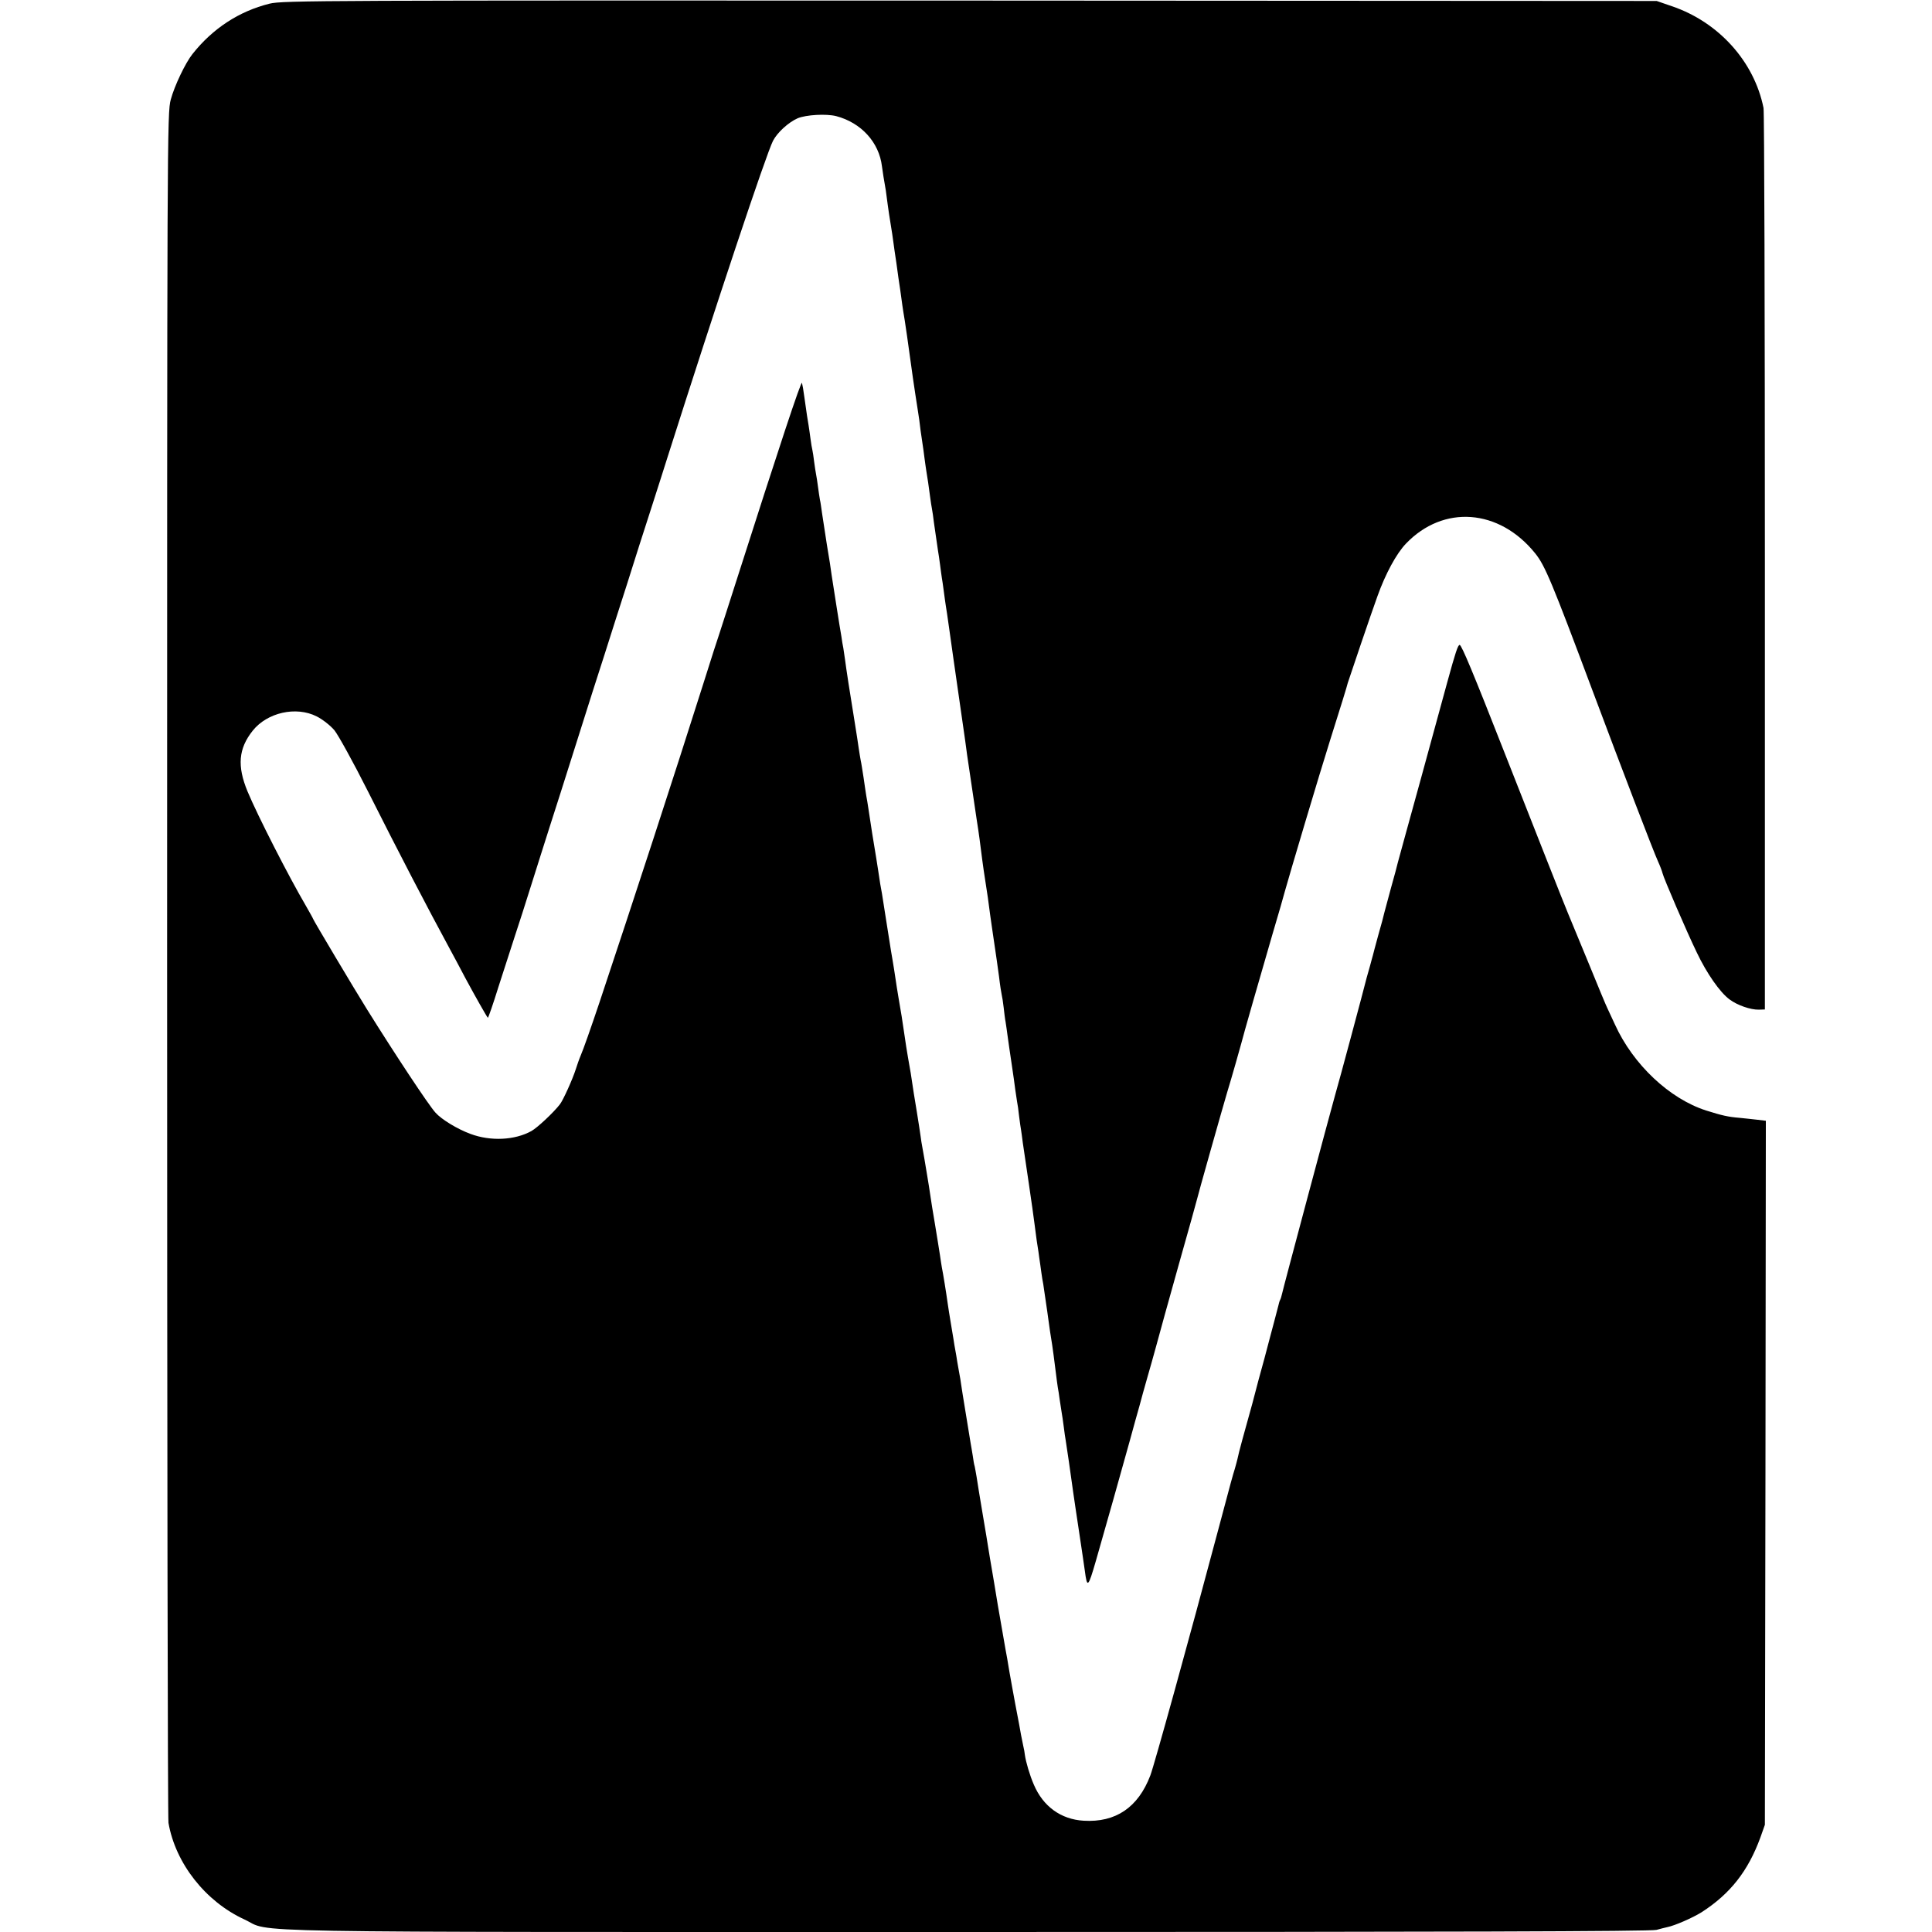
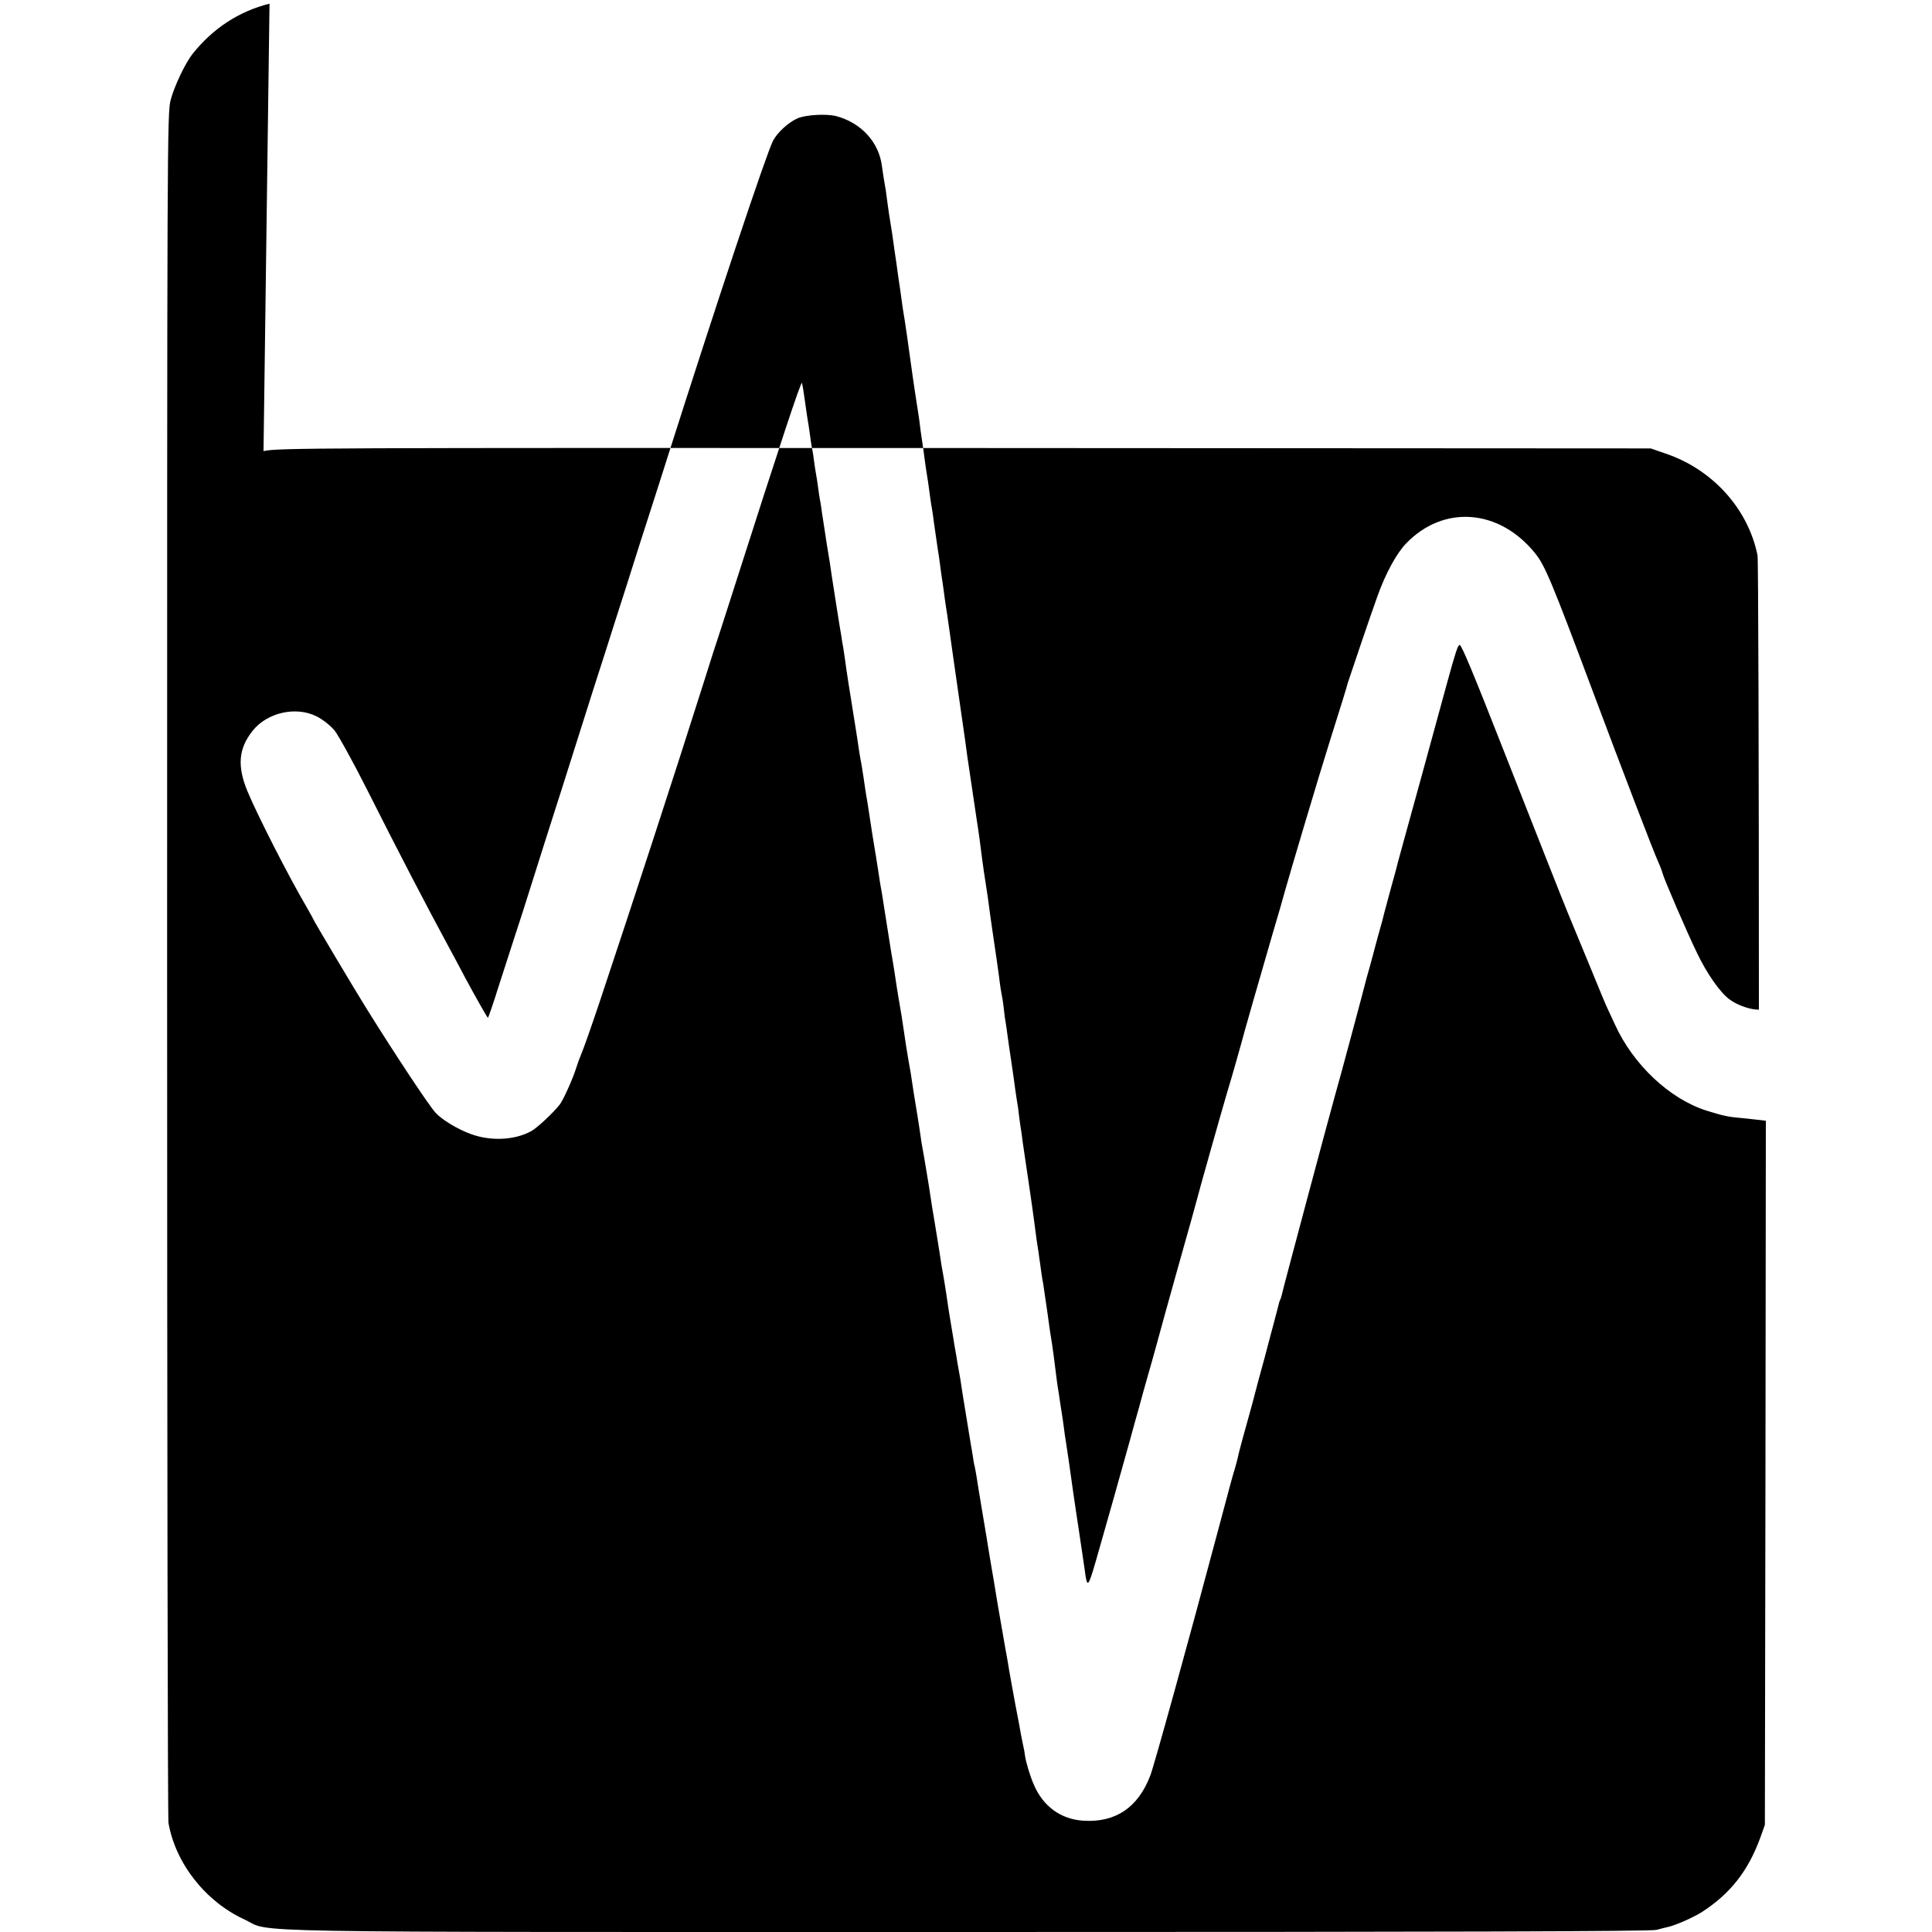
<svg xmlns="http://www.w3.org/2000/svg" version="1.0" width="1000pt" height="1000pt" viewBox="0 0 1000 1000" preserveAspectRatio="xMidYMid meet">
  <g transform="translate(0,1000) scale(0.1,-0.1)" fill="#000000" stroke="none">
-     <path d="M1395 9981 c-157 -39 -294 -128 -399 -261 -36 -45 -93 -164 -112 -235 -19 -68 -19 -171 -19 -4475 0 -2423 3 -4423 7 -4445 36 -209 191 -407 393 -500 151 -70 -169 -65 3740 -65 2486 0 3541 3 3569 11 21 6 46 12 55 14 40 8 131 48 178 77 149 96 241 213 305 388 l23 65 3 1822 2 1822 -42 5 c-24 3 -65 7 -93 10 -61 5 -91 12 -174 38 -190 61 -378 238 -472 445 -17 37 -35 75 -39 84 -5 9 -50 117 -100 240 -51 123 -98 238 -105 254 -14 32 -175 441 -326 825 -164 418 -224 562 -234 562 -9 -1 -21 -36 -65 -197 -10 -38 -71 -259 -134 -490 -64 -231 -118 -429 -121 -440 -2 -11 -18 -69 -35 -130 -16 -60 -32 -119 -35 -130 -2 -11 -16 -63 -31 -115 -14 -52 -27 -99 -28 -105 -2 -5 -8 -30 -15 -55 -7 -25 -15 -52 -17 -60 -14 -57 -145 -546 -164 -610 -21 -73 -270 -1004 -274 -1026 -3 -13 -7 -27 -10 -32 -3 -5 -7 -19 -10 -33 -3 -13 -13 -51 -22 -84 -9 -33 -18 -67 -20 -75 -2 -8 -15 -58 -29 -110 -32 -118 -29 -103 -63 -235 -17 -61 -40 -146 -52 -188 -12 -43 -23 -88 -25 -99 -3 -12 -9 -35 -14 -52 -9 -28 -20 -67 -86 -316 -150 -564 -331 -1218 -351 -1270 -63 -165 -179 -244 -345 -234 -118 7 -210 74 -258 187 -21 48 -41 117 -46 152 -1 11 -5 34 -9 50 -8 39 -15 73 -21 110 -3 17 -12 64 -20 105 -8 41 -21 116 -30 165 -8 50 -17 101 -20 115 -4 22 -30 172 -40 230 -5 32 -34 206 -41 245 -3 17 -7 41 -9 55 -2 14 -15 93 -29 175 -14 83 -28 168 -31 190 -4 22 -8 47 -10 55 -3 8 -7 33 -10 55 -4 22 -8 51 -11 65 -13 81 -46 279 -49 303 -2 16 -6 40 -9 55 -3 15 -8 43 -11 62 -3 19 -7 46 -10 60 -3 14 -7 41 -10 60 -3 19 -10 60 -15 90 -5 30 -12 73 -15 95 -8 58 -24 156 -30 185 -2 13 -7 42 -10 65 -3 22 -15 92 -25 155 -11 63 -22 133 -25 155 -3 22 -10 65 -15 95 -5 30 -12 71 -15 90 -3 19 -8 47 -11 62 -3 15 -7 40 -9 57 -2 17 -11 72 -19 123 -14 85 -19 114 -32 203 -3 17 -9 53 -14 80 -5 28 -14 85 -20 128 -12 80 -13 90 -30 187 -5 30 -12 73 -15 95 -3 22 -10 65 -15 95 -5 30 -12 69 -14 85 -5 33 -34 213 -41 260 -3 17 -7 39 -9 50 -2 11 -6 41 -10 66 -4 25 -9 57 -11 70 -6 32 -35 215 -41 259 -3 19 -7 46 -10 60 -2 14 -9 56 -14 94 -6 38 -12 78 -15 90 -2 12 -7 39 -10 61 -3 22 -12 81 -20 130 -26 159 -46 289 -51 330 -3 22 -7 49 -9 61 -3 12 -7 39 -10 60 -4 21 -15 91 -25 154 -10 63 -21 135 -25 160 -3 25 -14 97 -25 160 -10 63 -21 137 -25 163 -4 27 -8 59 -11 70 -2 12 -7 42 -10 67 -3 25 -8 54 -10 65 -2 11 -7 40 -10 65 -3 25 -7 52 -9 60 -2 8 -7 35 -10 60 -3 25 -8 56 -10 70 -5 27 -9 55 -21 140 -7 52 -9 59 -13 78 -4 14 -118 -331 -336 -1013 -42 -132 -83 -258 -90 -280 -8 -22 -46 -141 -85 -265 -151 -477 -361 -1120 -536 -1645 -45 -134 -85 -248 -99 -280 -7 -16 -18 -48 -25 -70 -17 -53 -66 -161 -82 -181 -34 -44 -117 -121 -147 -138 -86 -48 -212 -54 -316 -15 -68 25 -150 75 -181 110 -35 38 -212 306 -354 534 -62 99 -280 465 -280 470 0 2 -17 32 -37 67 -89 152 -249 465 -302 592 -54 131 -47 221 27 314 75 94 224 128 331 74 30 -15 71 -47 92 -72 20 -25 98 -166 173 -315 159 -316 304 -595 426 -820 15 -27 51 -95 80 -150 49 -91 108 -195 115 -203 2 -2 27 70 55 160 29 90 67 208 85 263 18 55 57 174 85 265 29 91 71 226 95 300 24 74 87 272 140 440 53 168 118 373 145 455 26 83 78 245 115 360 36 116 93 293 126 395 33 102 70 219 83 260 255 802 512 1573 547 1641 22 43 80 96 128 117 44 18 147 24 199 11 129 -34 222 -135 237 -260 6 -42 8 -57 20 -125 2 -18 7 -52 10 -75 3 -24 10 -69 15 -99 5 -30 12 -75 15 -100 3 -25 8 -56 10 -70 2 -14 7 -45 10 -70 3 -25 8 -56 10 -70 2 -14 7 -45 10 -70 3 -25 8 -56 10 -70 8 -44 28 -183 50 -345 8 -55 17 -115 25 -165 5 -30 12 -79 15 -109 4 -30 9 -63 11 -75 2 -12 6 -41 9 -66 3 -25 8 -56 10 -70 6 -34 12 -77 19 -130 3 -25 8 -54 10 -65 2 -11 7 -42 10 -70 12 -84 17 -119 21 -145 3 -14 7 -47 11 -75 3 -27 8 -57 9 -66 2 -9 6 -40 10 -69 4 -29 8 -61 10 -72 2 -10 11 -71 20 -136 9 -64 18 -128 20 -142 6 -42 55 -382 61 -425 6 -49 14 -102 19 -135 2 -14 11 -74 20 -135 9 -60 18 -121 20 -135 12 -75 19 -130 29 -210 4 -30 11 -80 16 -110 10 -63 16 -104 25 -175 4 -27 13 -93 21 -145 8 -52 19 -131 25 -175 5 -44 12 -87 14 -95 2 -8 7 -37 10 -65 3 -27 7 -61 10 -75 2 -14 7 -45 10 -70 3 -25 13 -90 21 -145 8 -55 17 -115 19 -135 3 -19 7 -46 9 -60 3 -14 8 -49 11 -79 4 -30 8 -61 10 -70 1 -9 6 -38 9 -66 4 -27 18 -122 31 -210 13 -88 26 -180 29 -205 8 -66 16 -120 21 -149 2 -14 6 -46 10 -71 3 -25 8 -56 10 -70 3 -14 7 -38 9 -55 2 -16 7 -50 11 -75 4 -25 8 -56 10 -70 4 -32 15 -107 21 -141 4 -29 10 -69 19 -144 3 -27 8 -61 10 -75 3 -14 7 -43 10 -65 3 -22 8 -51 10 -65 3 -14 7 -47 11 -75 3 -27 8 -59 10 -70 3 -16 28 -188 39 -270 5 -34 15 -104 35 -235 10 -69 22 -145 25 -170 12 -92 17 -88 57 50 50 174 131 461 175 620 19 69 41 150 50 180 8 30 17 62 19 70 2 8 13 47 24 85 11 39 32 111 45 160 13 50 65 236 115 415 51 179 93 332 95 340 4 20 131 469 155 550 26 85 70 241 75 260 6 27 102 361 160 560 32 107 61 209 65 225 22 80 179 608 235 785 52 164 89 284 91 295 4 14 127 377 154 450 41 115 98 220 147 271 194 203 483 181 669 -50 51 -63 87 -150 297 -711 155 -414 316 -834 339 -884 11 -24 21 -51 23 -60 5 -24 126 -305 178 -412 51 -107 119 -205 169 -242 40 -30 109 -54 152 -53 l31 1 0 2315 c0 1273 -3 2331 -7 2351 -48 240 -232 445 -475 527 l-78 27 -3555 2 c-3342 1 -3559 1 -3625 -16z" />
+     <path d="M1395 9981 c-157 -39 -294 -128 -399 -261 -36 -45 -93 -164 -112 -235 -19 -68 -19 -171 -19 -4475 0 -2423 3 -4423 7 -4445 36 -209 191 -407 393 -500 151 -70 -169 -65 3740 -65 2486 0 3541 3 3569 11 21 6 46 12 55 14 40 8 131 48 178 77 149 96 241 213 305 388 l23 65 3 1822 2 1822 -42 5 c-24 3 -65 7 -93 10 -61 5 -91 12 -174 38 -190 61 -378 238 -472 445 -17 37 -35 75 -39 84 -5 9 -50 117 -100 240 -51 123 -98 238 -105 254 -14 32 -175 441 -326 825 -164 418 -224 562 -234 562 -9 -1 -21 -36 -65 -197 -10 -38 -71 -259 -134 -490 -64 -231 -118 -429 -121 -440 -2 -11 -18 -69 -35 -130 -16 -60 -32 -119 -35 -130 -2 -11 -16 -63 -31 -115 -14 -52 -27 -99 -28 -105 -2 -5 -8 -30 -15 -55 -7 -25 -15 -52 -17 -60 -14 -57 -145 -546 -164 -610 -21 -73 -270 -1004 -274 -1026 -3 -13 -7 -27 -10 -32 -3 -5 -7 -19 -10 -33 -3 -13 -13 -51 -22 -84 -9 -33 -18 -67 -20 -75 -2 -8 -15 -58 -29 -110 -32 -118 -29 -103 -63 -235 -17 -61 -40 -146 -52 -188 -12 -43 -23 -88 -25 -99 -3 -12 -9 -35 -14 -52 -9 -28 -20 -67 -86 -316 -150 -564 -331 -1218 -351 -1270 -63 -165 -179 -244 -345 -234 -118 7 -210 74 -258 187 -21 48 -41 117 -46 152 -1 11 -5 34 -9 50 -8 39 -15 73 -21 110 -3 17 -12 64 -20 105 -8 41 -21 116 -30 165 -8 50 -17 101 -20 115 -4 22 -30 172 -40 230 -5 32 -34 206 -41 245 -3 17 -7 41 -9 55 -2 14 -15 93 -29 175 -14 83 -28 168 -31 190 -4 22 -8 47 -10 55 -3 8 -7 33 -10 55 -4 22 -8 51 -11 65 -13 81 -46 279 -49 303 -2 16 -6 40 -9 55 -3 15 -8 43 -11 62 -3 19 -7 46 -10 60 -3 14 -7 41 -10 60 -3 19 -10 60 -15 90 -5 30 -12 73 -15 95 -8 58 -24 156 -30 185 -2 13 -7 42 -10 65 -3 22 -15 92 -25 155 -11 63 -22 133 -25 155 -3 22 -10 65 -15 95 -5 30 -12 71 -15 90 -3 19 -8 47 -11 62 -3 15 -7 40 -9 57 -2 17 -11 72 -19 123 -14 85 -19 114 -32 203 -3 17 -9 53 -14 80 -5 28 -14 85 -20 128 -12 80 -13 90 -30 187 -5 30 -12 73 -15 95 -3 22 -10 65 -15 95 -5 30 -12 69 -14 85 -5 33 -34 213 -41 260 -3 17 -7 39 -9 50 -2 11 -6 41 -10 66 -4 25 -9 57 -11 70 -6 32 -35 215 -41 259 -3 19 -7 46 -10 60 -2 14 -9 56 -14 94 -6 38 -12 78 -15 90 -2 12 -7 39 -10 61 -3 22 -12 81 -20 130 -26 159 -46 289 -51 330 -3 22 -7 49 -9 61 -3 12 -7 39 -10 60 -4 21 -15 91 -25 154 -10 63 -21 135 -25 160 -3 25 -14 97 -25 160 -10 63 -21 137 -25 163 -4 27 -8 59 -11 70 -2 12 -7 42 -10 67 -3 25 -8 54 -10 65 -2 11 -7 40 -10 65 -3 25 -7 52 -9 60 -2 8 -7 35 -10 60 -3 25 -8 56 -10 70 -5 27 -9 55 -21 140 -7 52 -9 59 -13 78 -4 14 -118 -331 -336 -1013 -42 -132 -83 -258 -90 -280 -8 -22 -46 -141 -85 -265 -151 -477 -361 -1120 -536 -1645 -45 -134 -85 -248 -99 -280 -7 -16 -18 -48 -25 -70 -17 -53 -66 -161 -82 -181 -34 -44 -117 -121 -147 -138 -86 -48 -212 -54 -316 -15 -68 25 -150 75 -181 110 -35 38 -212 306 -354 534 -62 99 -280 465 -280 470 0 2 -17 32 -37 67 -89 152 -249 465 -302 592 -54 131 -47 221 27 314 75 94 224 128 331 74 30 -15 71 -47 92 -72 20 -25 98 -166 173 -315 159 -316 304 -595 426 -820 15 -27 51 -95 80 -150 49 -91 108 -195 115 -203 2 -2 27 70 55 160 29 90 67 208 85 263 18 55 57 174 85 265 29 91 71 226 95 300 24 74 87 272 140 440 53 168 118 373 145 455 26 83 78 245 115 360 36 116 93 293 126 395 33 102 70 219 83 260 255 802 512 1573 547 1641 22 43 80 96 128 117 44 18 147 24 199 11 129 -34 222 -135 237 -260 6 -42 8 -57 20 -125 2 -18 7 -52 10 -75 3 -24 10 -69 15 -99 5 -30 12 -75 15 -100 3 -25 8 -56 10 -70 2 -14 7 -45 10 -70 3 -25 8 -56 10 -70 2 -14 7 -45 10 -70 3 -25 8 -56 10 -70 8 -44 28 -183 50 -345 8 -55 17 -115 25 -165 5 -30 12 -79 15 -109 4 -30 9 -63 11 -75 2 -12 6 -41 9 -66 3 -25 8 -56 10 -70 6 -34 12 -77 19 -130 3 -25 8 -54 10 -65 2 -11 7 -42 10 -70 12 -84 17 -119 21 -145 3 -14 7 -47 11 -75 3 -27 8 -57 9 -66 2 -9 6 -40 10 -69 4 -29 8 -61 10 -72 2 -10 11 -71 20 -136 9 -64 18 -128 20 -142 6 -42 55 -382 61 -425 6 -49 14 -102 19 -135 2 -14 11 -74 20 -135 9 -60 18 -121 20 -135 12 -75 19 -130 29 -210 4 -30 11 -80 16 -110 10 -63 16 -104 25 -175 4 -27 13 -93 21 -145 8 -52 19 -131 25 -175 5 -44 12 -87 14 -95 2 -8 7 -37 10 -65 3 -27 7 -61 10 -75 2 -14 7 -45 10 -70 3 -25 13 -90 21 -145 8 -55 17 -115 19 -135 3 -19 7 -46 9 -60 3 -14 8 -49 11 -79 4 -30 8 -61 10 -70 1 -9 6 -38 9 -66 4 -27 18 -122 31 -210 13 -88 26 -180 29 -205 8 -66 16 -120 21 -149 2 -14 6 -46 10 -71 3 -25 8 -56 10 -70 3 -14 7 -38 9 -55 2 -16 7 -50 11 -75 4 -25 8 -56 10 -70 4 -32 15 -107 21 -141 4 -29 10 -69 19 -144 3 -27 8 -61 10 -75 3 -14 7 -43 10 -65 3 -22 8 -51 10 -65 3 -14 7 -47 11 -75 3 -27 8 -59 10 -70 3 -16 28 -188 39 -270 5 -34 15 -104 35 -235 10 -69 22 -145 25 -170 12 -92 17 -88 57 50 50 174 131 461 175 620 19 69 41 150 50 180 8 30 17 62 19 70 2 8 13 47 24 85 11 39 32 111 45 160 13 50 65 236 115 415 51 179 93 332 95 340 4 20 131 469 155 550 26 85 70 241 75 260 6 27 102 361 160 560 32 107 61 209 65 225 22 80 179 608 235 785 52 164 89 284 91 295 4 14 127 377 154 450 41 115 98 220 147 271 194 203 483 181 669 -50 51 -63 87 -150 297 -711 155 -414 316 -834 339 -884 11 -24 21 -51 23 -60 5 -24 126 -305 178 -412 51 -107 119 -205 169 -242 40 -30 109 -54 152 -53 c0 1273 -3 2331 -7 2351 -48 240 -232 445 -475 527 l-78 27 -3555 2 c-3342 1 -3559 1 -3625 -16z" />
  </g>
</svg>